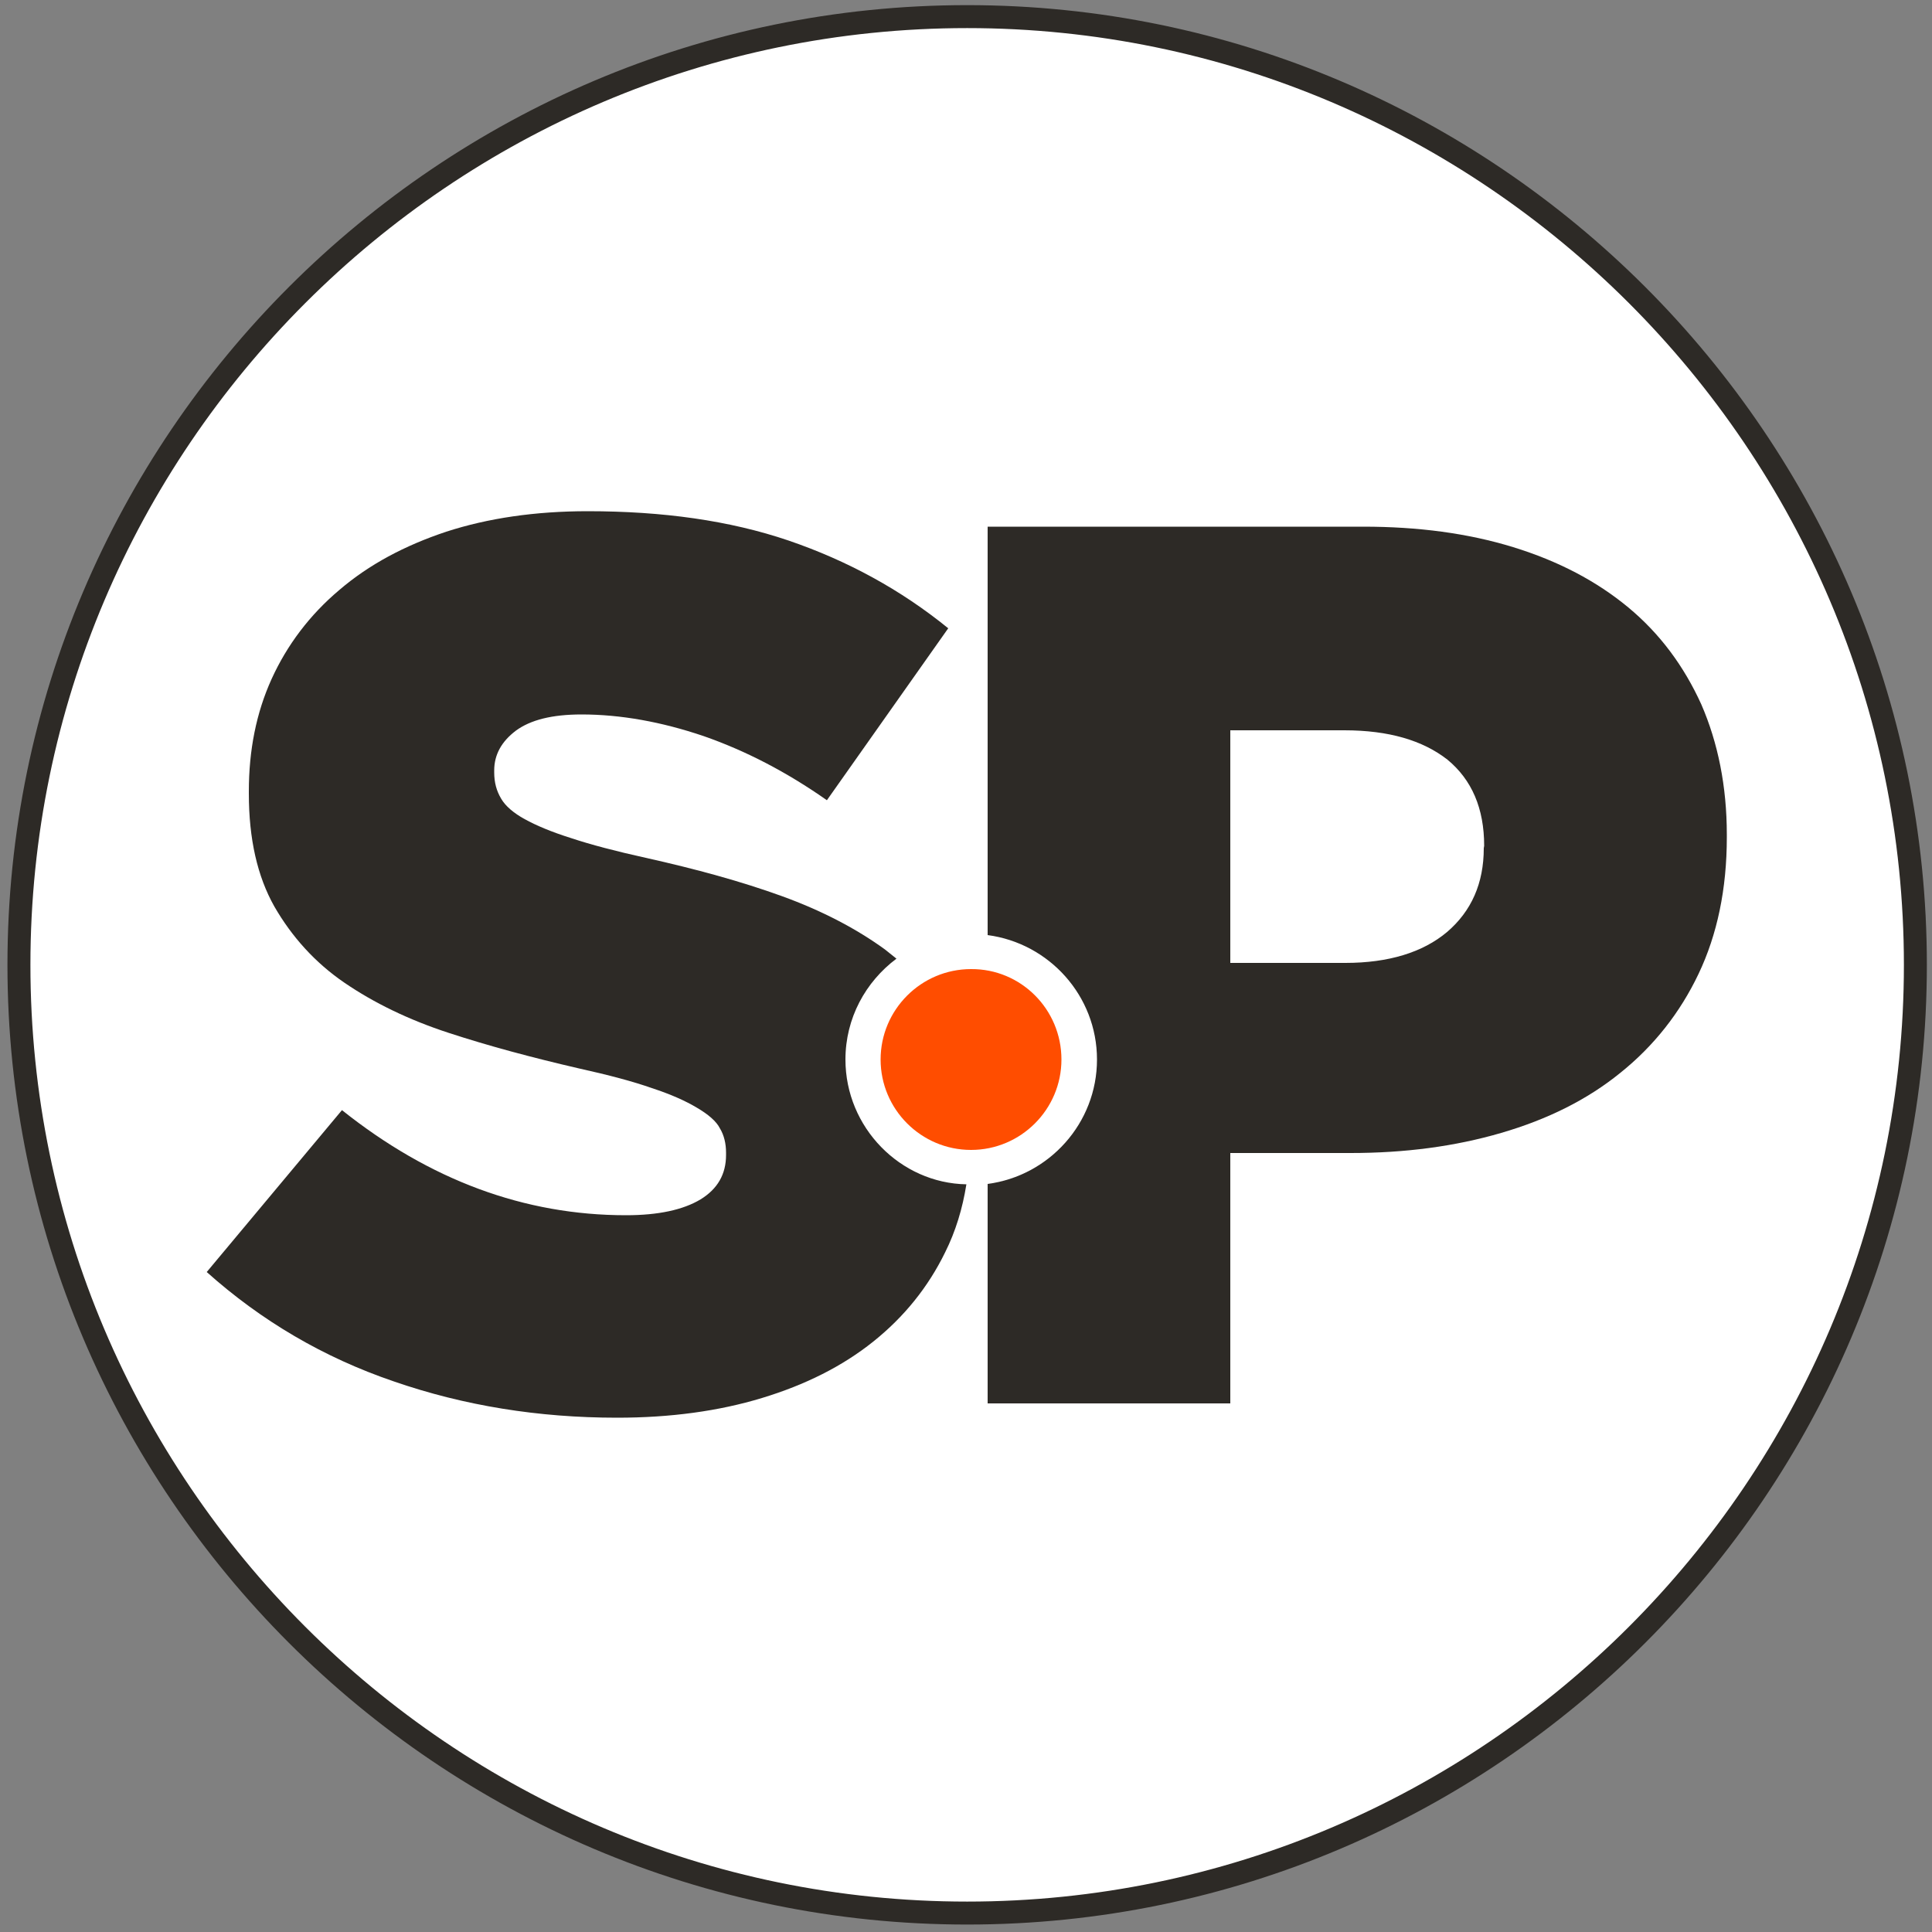
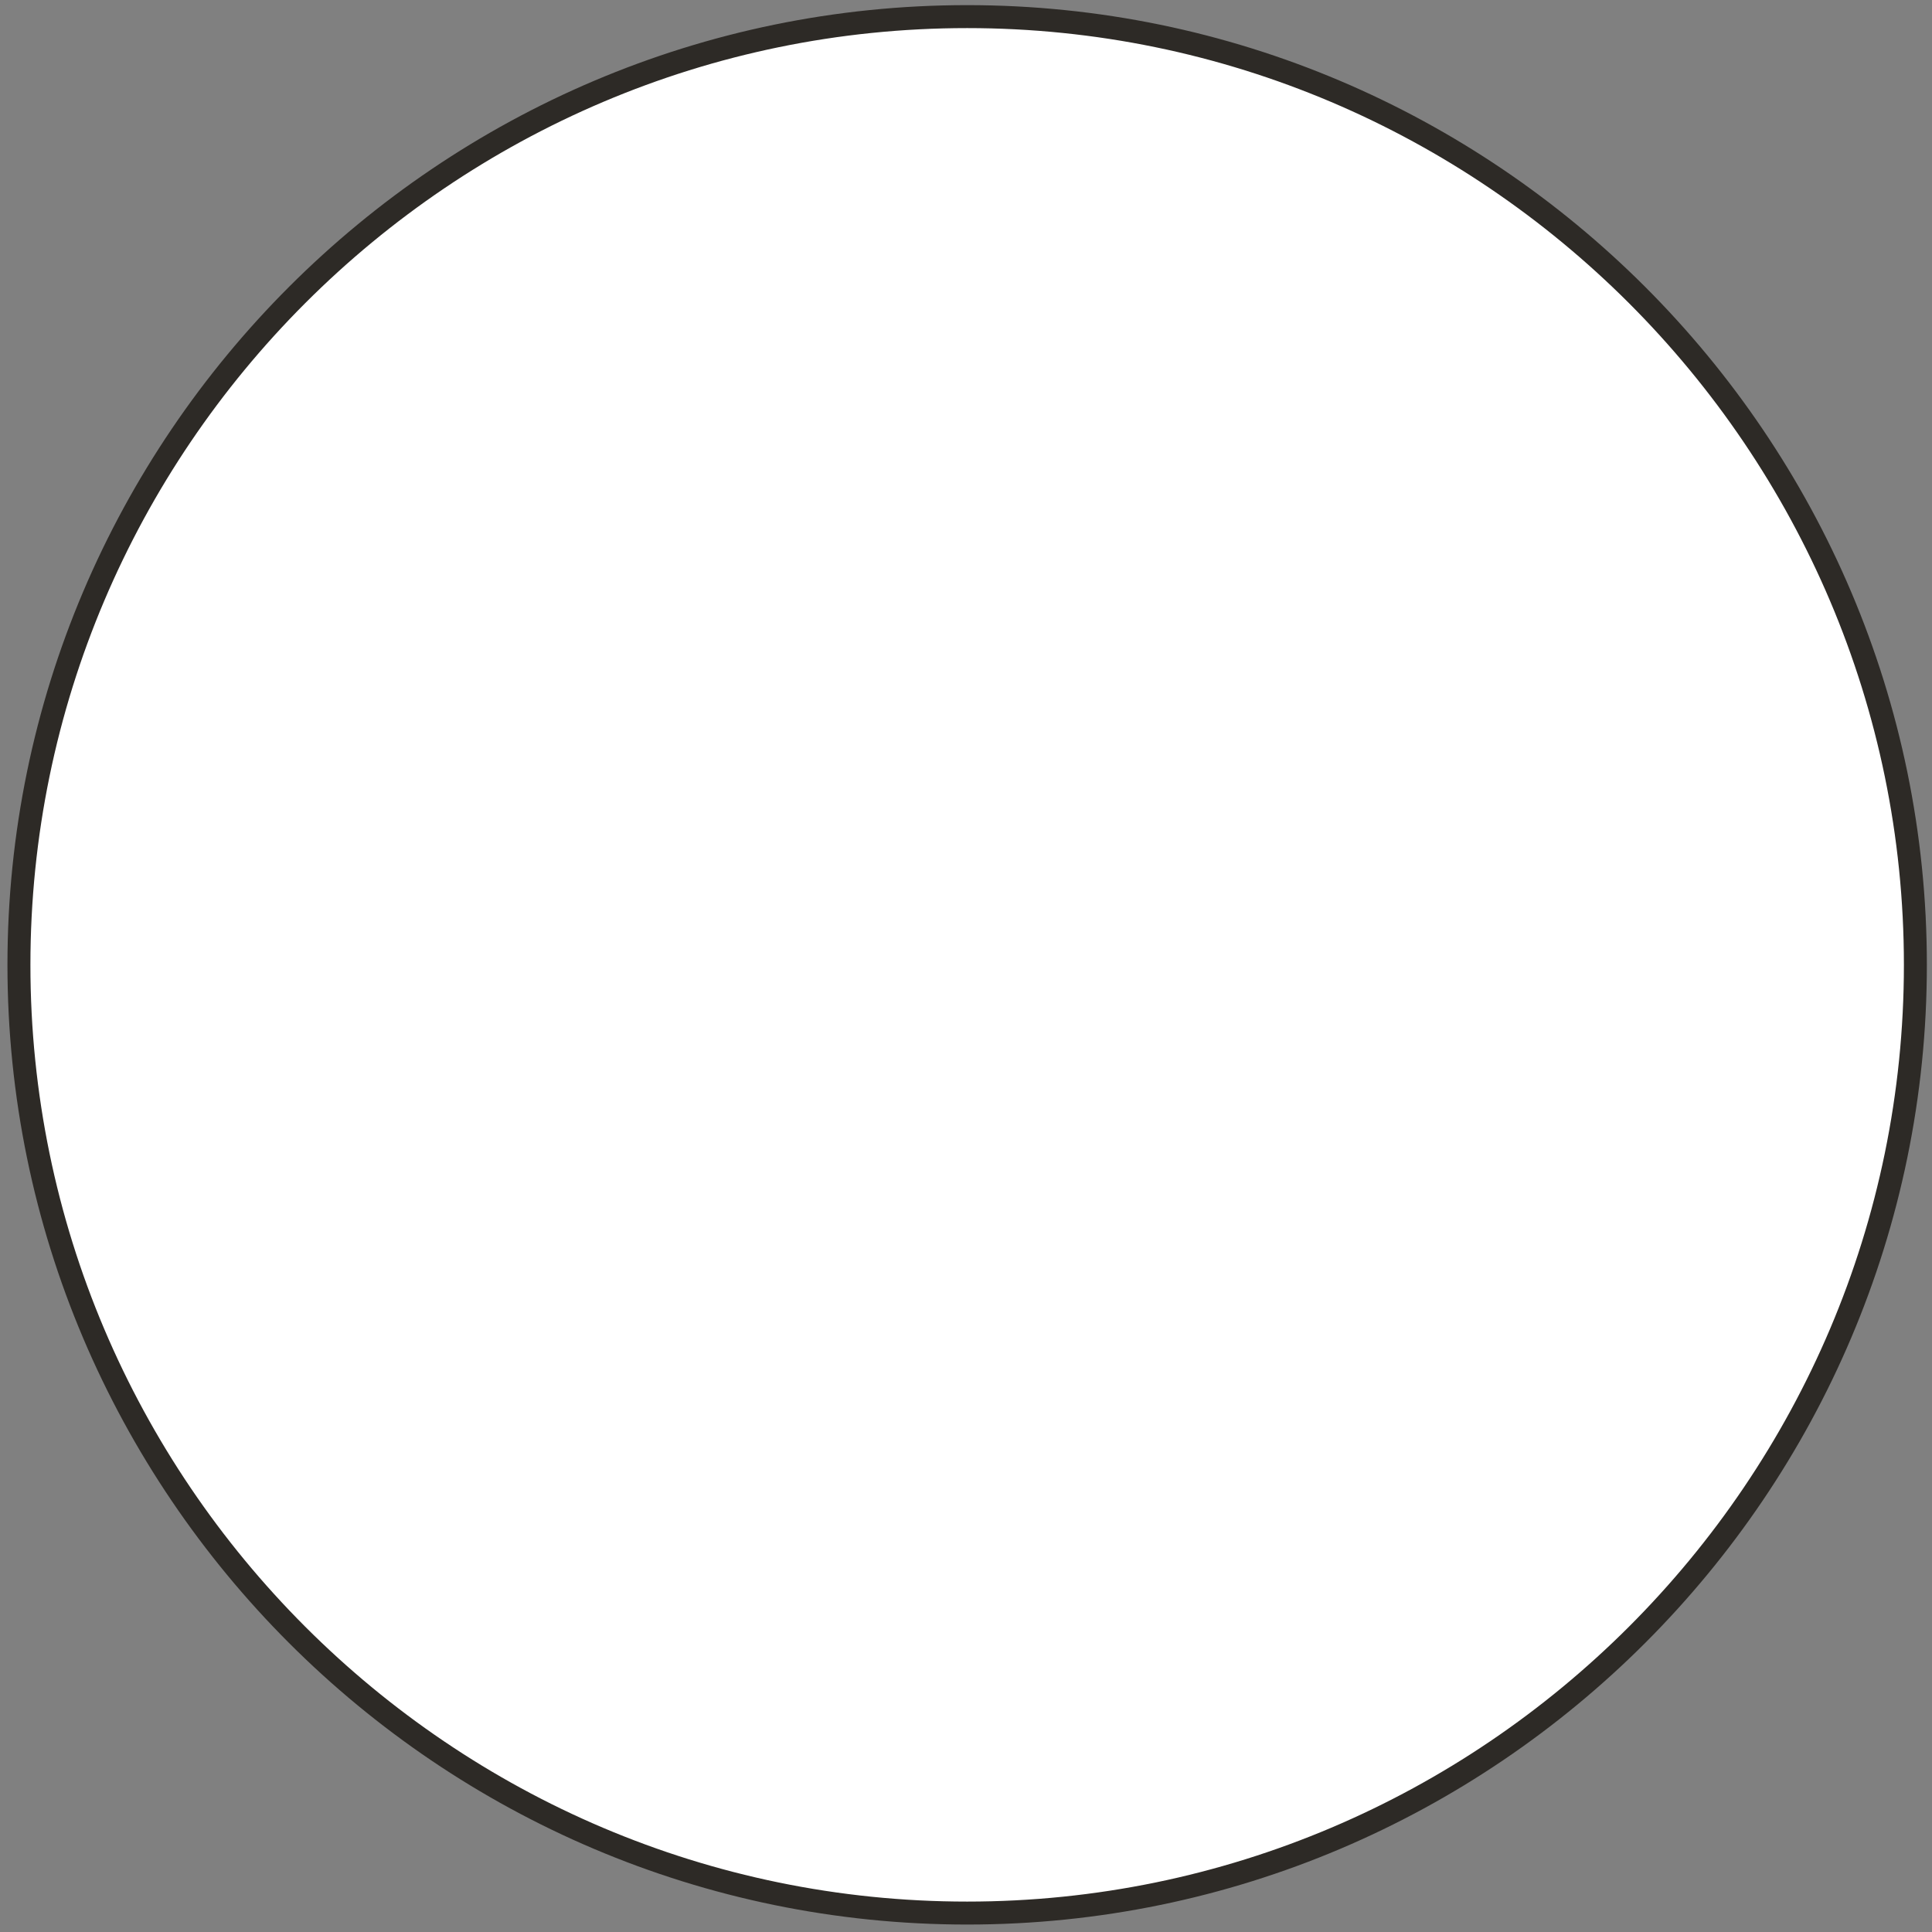
<svg xmlns="http://www.w3.org/2000/svg" version="1.1" id="Layer_1" x="0px" y="0px" viewBox="0 0 500 500" style="enable-background:new 0 0 500 500;" xml:space="preserve">
  <rect x="0" y="0" width="500" height="500" fill="#808080" stroke="none" />
  <style type="text/css">
	.st0{fill:#FFFFFF;stroke:#2D2A26;stroke-width:5.943;stroke-miterlimit:10;}
	.st1{fill:#2D2A26;}
	.st2{fill:#FF4D00;}
</style>
  <path class="st0" d="M495.7,249.7c0,135.1-110.2,245.4-245.4,245.4S4.9,384.9,4.9,249.7S115.2,4.3,250.3,4.3  S495.7,114.6,495.7,249.7" />
  <g>
    <g>
-       <path class="st1" d="M440.3,182.3c-4.5-9.9-10.7-18.3-18.9-25.1c-8.2-6.8-18.1-12-29.8-15.6c-11.7-3.6-24.6-5.3-38.8-5.3h-97.2    V242c15.9,2.1,28.3,15.7,28.3,32.2s-12.4,30.1-28.3,32.2v56.8h62.8v-64.8h31.1c14.1,0,27-1.7,39-5.2c12-3.5,22.3-8.6,30.9-15.6    c8.6-6.9,15.4-15.5,20.2-25.6s7.3-21.9,7.3-35.3v-0.7C446.9,203.5,444.6,192.2,440.3,182.3z M384,219.5c0,9.1-3.2,16.3-9.5,21.7    c-6.3,5.3-15.2,8-26.3,8h-29.8V189h29.5c11.5,0,20.3,2.6,26.7,7.6c6.3,5.2,9.5,12.6,9.5,22.3L384,219.5L384,219.5z" />
-       <path class="st1" d="M218.8,274.2c0-10.7,5.2-20.1,13.2-26.1c-1-0.8-2-1.6-3-2.4c-7.3-5.3-16.2-10-26.7-13.8s-22.2-7-35.2-9.9    c-7.7-1.7-14.2-3.4-19.3-5.1c-5.1-1.6-9.1-3.3-12-4.9c-2.9-1.6-5-3.4-6.1-5.3c-1.2-2-1.8-4.2-1.8-6.8v-0.5c0-4.1,1.9-7.5,5.6-10.3    c3.8-2.8,9.4-4.2,17-4.2c10.1,0,20.7,1.9,31.6,5.6c10.9,3.8,21.5,9.3,31.9,16.6l31.4-44.5c-12.3-10-26.1-17.5-41.3-22.7    c-15.3-5.2-32.6-7.6-52-7.6c-13.6,0-25.8,1.8-36.6,5.3c-10.8,3.6-20,8.5-27.7,15.1c-7.6,6.4-13.5,14.2-17.5,23    c-4,8.8-5.9,18.5-5.9,29.1v0.6c0,11.7,2.2,21.4,6.6,29.2c4.5,7.8,10.5,14.5,18.1,19.7c7.6,5.2,16.6,9.6,27,13    c10.4,3.4,21.6,6.4,33.7,9.2c7.7,1.7,14.1,3.4,18.9,5.1c4.9,1.6,8.7,3.3,11.7,5.1c2.9,1.7,5,3.5,5.9,5.3c1.1,1.8,1.6,4,1.6,6.3    v0.6c0,5-2.2,8.8-6.6,11.5c-4.5,2.7-10.9,4.1-19.3,4.1c-26.3,0-50.8-9.1-73.5-27.2l-35,41.9c14.1,12.6,30.2,22.1,48.4,28.3    c18.2,6.3,37.5,9.4,57.8,9.4c13.8,0,26.3-1.7,37.5-5.1c11.2-3.4,20.8-8.2,28.8-14.6s14.2-14.1,18.6-23.1    c2.7-5.4,4.5-11.3,5.5-17.6C233,306.2,218.8,291.8,218.8,274.2z" />
-     </g>
-     <path class="st2" d="M274.7,274.2c0,12.9-10.5,23.4-23.4,23.4s-23.4-10.5-23.4-23.4s10.5-23.4,23.4-23.4   C264.2,250.7,274.7,261.2,274.7,274.2" />
+       </g>
  </g>
</svg>